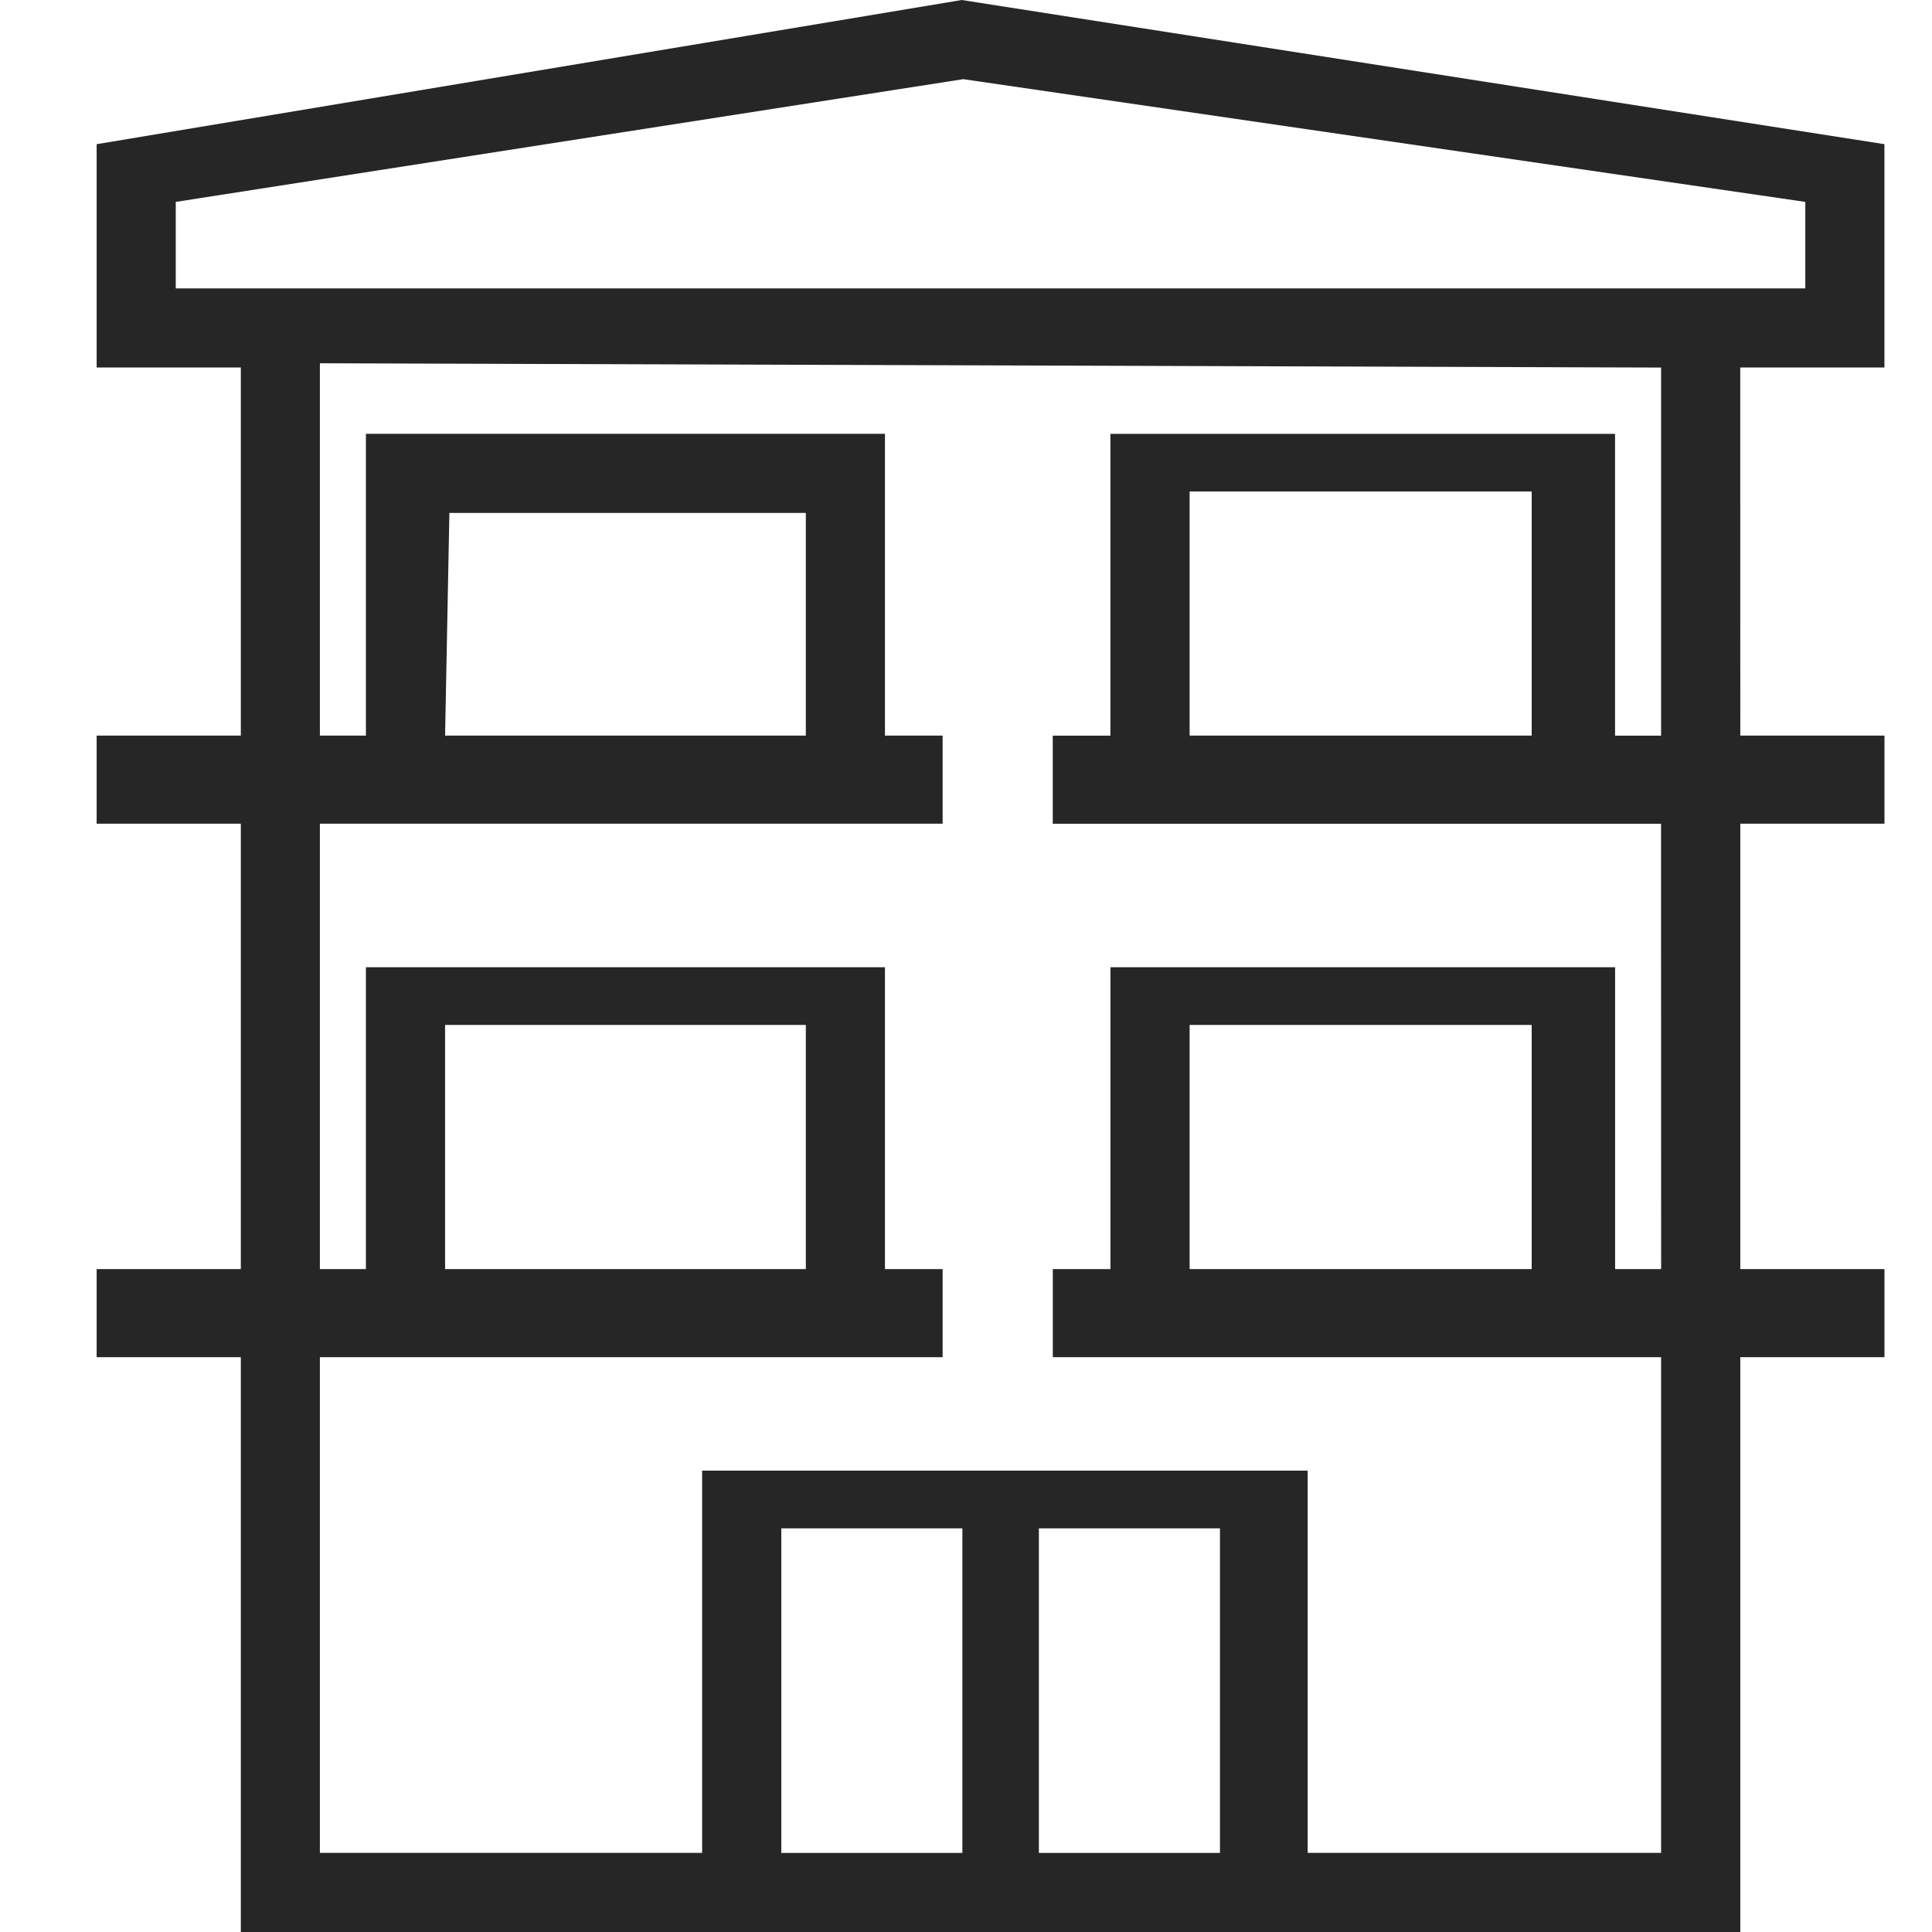
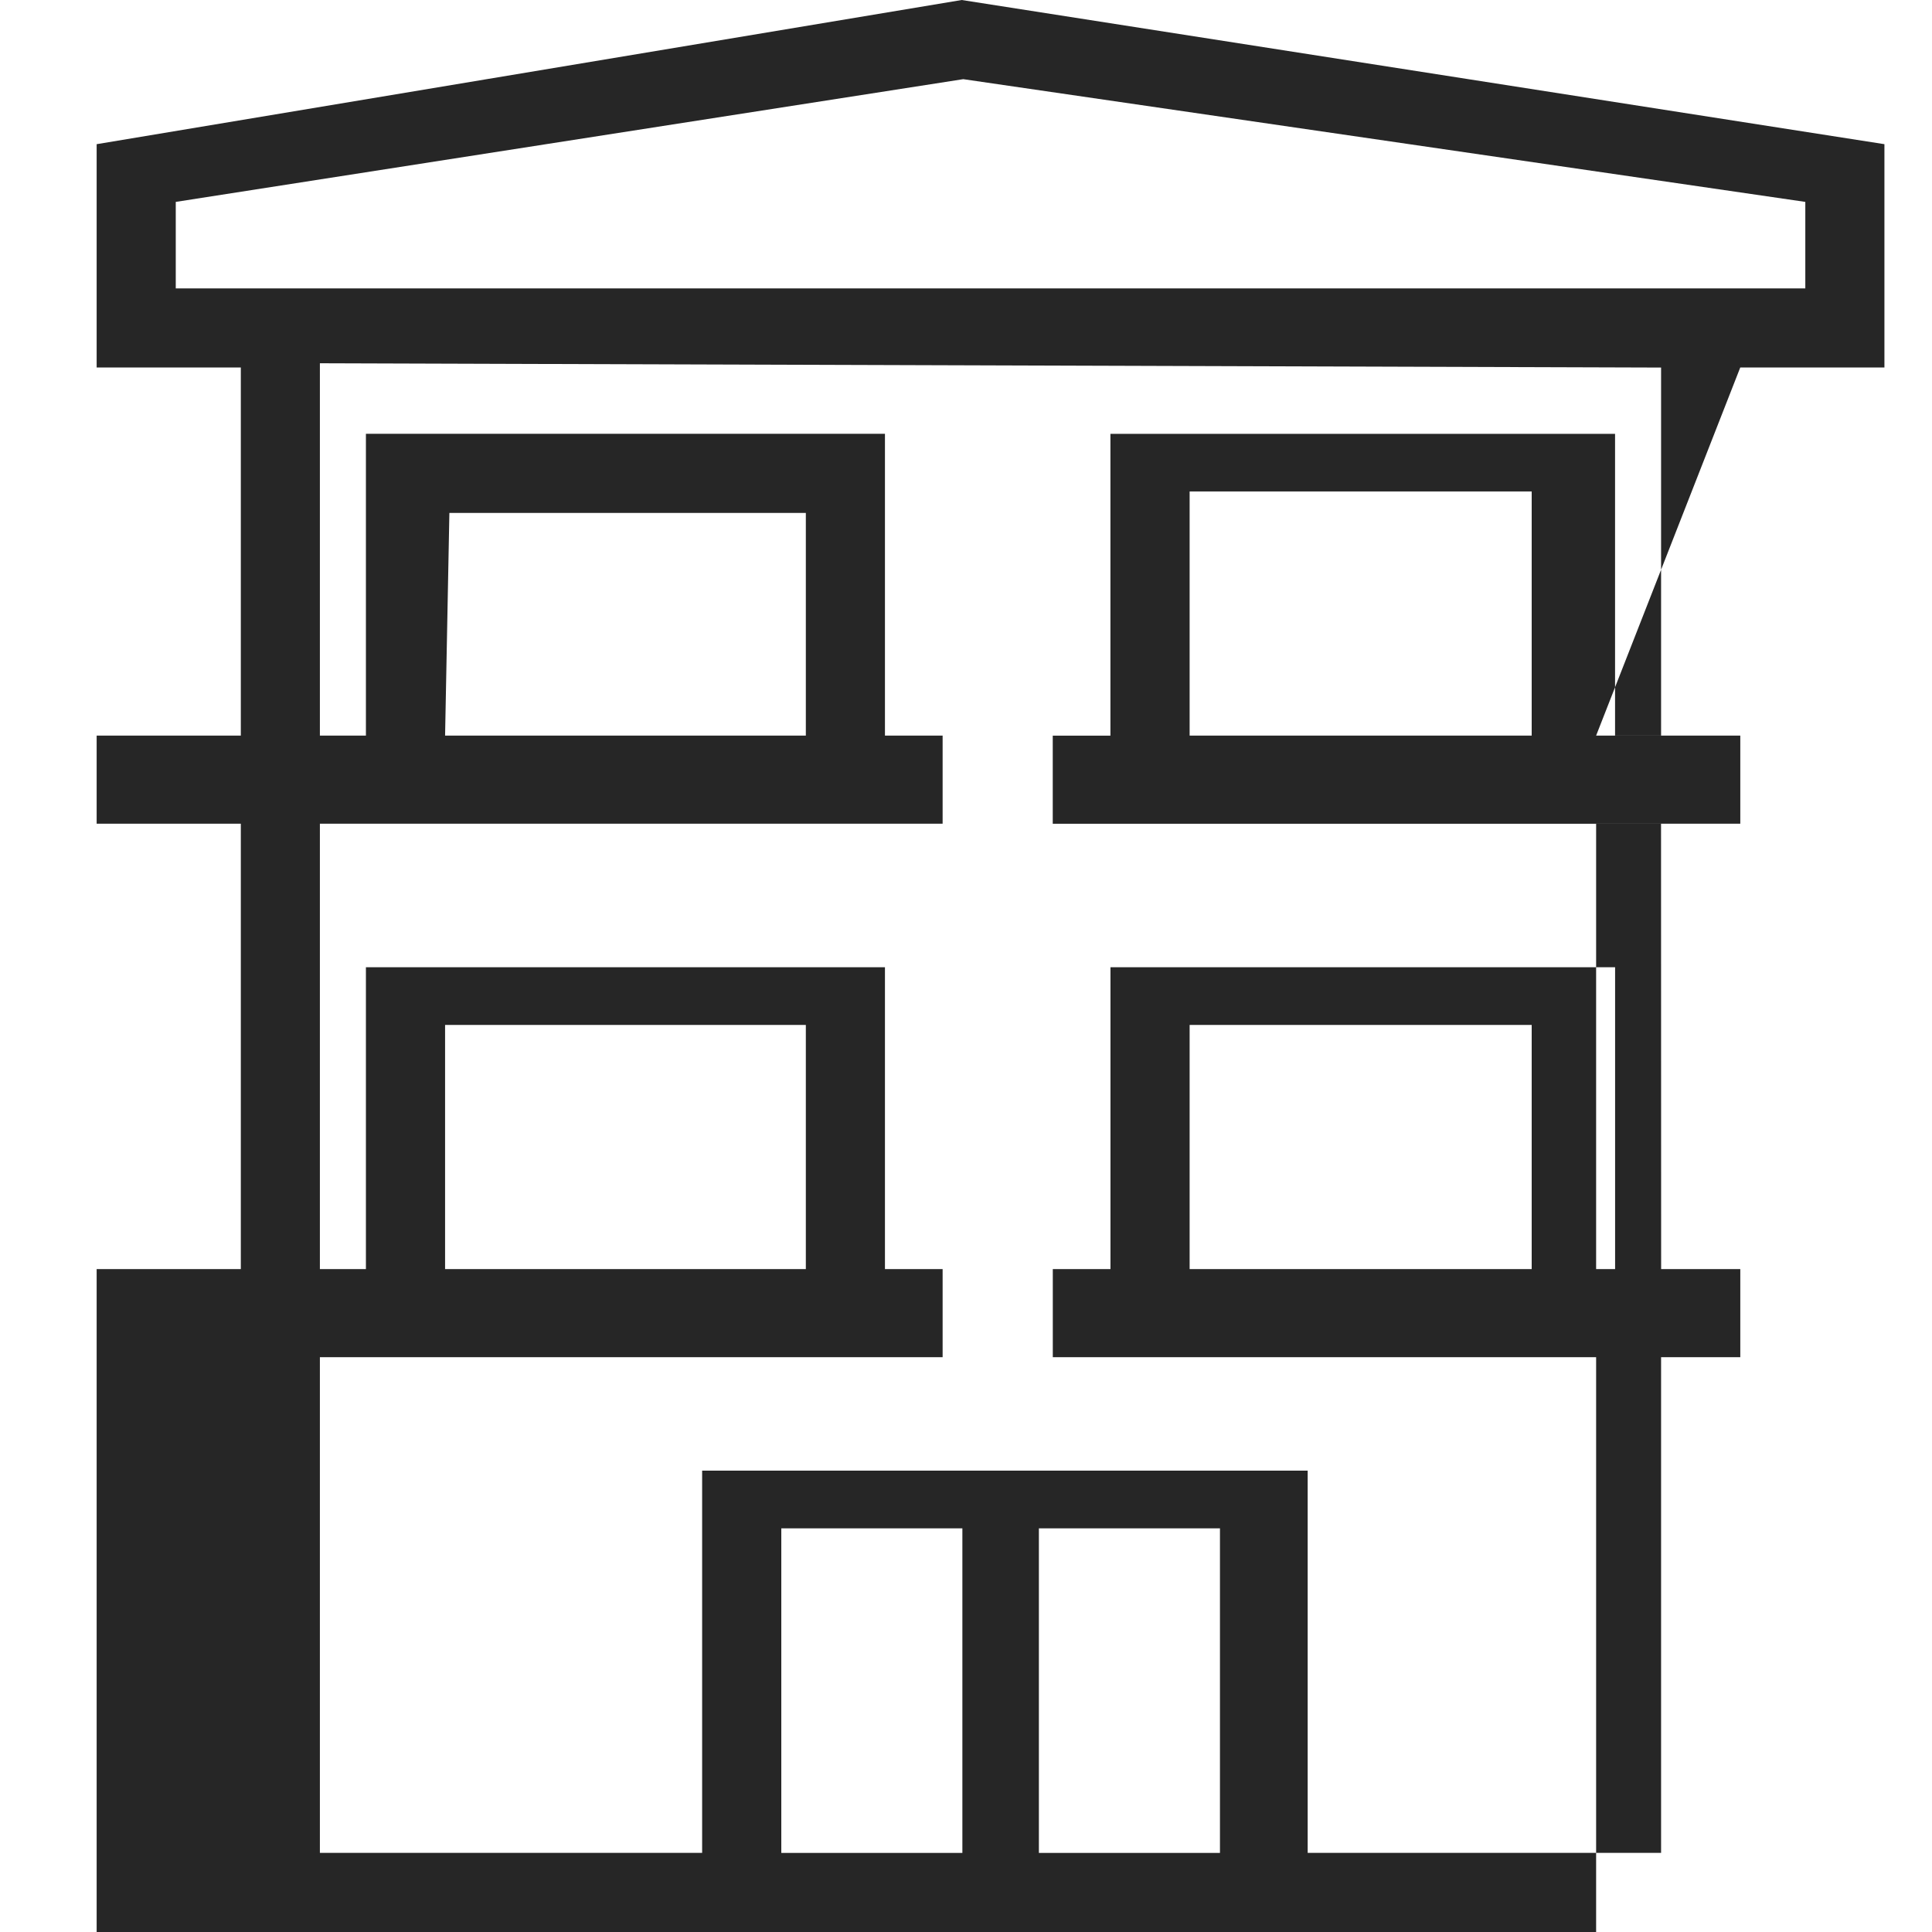
<svg xmlns="http://www.w3.org/2000/svg" height="40" viewBox="0 0 40 40" width="40">
-   <path d="m36.03 7.609h2.388.597v-4.624l-19.104-2.985-17.91 2.985v4.624h.597 2.388v7.621h-2.985v1.824h2.985v9.221h-2.985v1.824h2.985v11.902h31.045v-11.902h2.985v-1.824h-2.985v-9.221h2.985v-1.824h-2.985zm-32.391-1.638v-1.791l16.304-2.541 17.434 2.541v1.791h-2.541-28.657zm13.045 9.259h-7.469l.089-4.61h7.38zm3.241 16.413v6.72h-3.749v-6.72zm5.333 0v6.72h-3.749v-6.72zm-8.574-10.423v5.055h-7.469v-5.055zm15.028 5.055h-7.082v-5.055h7.082zm2.68 0h-.953v-6.249h-10.448v6.249h-1.194v1.824h12.594v10.263h-7.317v-7.914h-12.537v7.914h-7.914v-10.263h12.893v-1.824h-1.194v-6.249h-10.746v6.249h-.953v-9.221h12.893v-1.824h-1.194v-6.249h-10.746v6.249h-.953v-7.709l27.768.089v7.621h-.953v-6.249h-10.448v6.249h-1.194v1.824h12.594zm-2.68-11.045h-7.082v-5.055h7.082z" fill="#262626" />
+   <path d="m36.03 7.609h2.388.597v-4.624l-19.104-2.985-17.91 2.985v4.624h.597 2.388v7.621h-2.985v1.824h2.985v9.221h-2.985v1.824v11.902h31.045v-11.902h2.985v-1.824h-2.985v-9.221h2.985v-1.824h-2.985zm-32.391-1.638v-1.791l16.304-2.541 17.434 2.541v1.791h-2.541-28.657zm13.045 9.259h-7.469l.089-4.61h7.38zm3.241 16.413v6.72h-3.749v-6.72zm5.333 0v6.72h-3.749v-6.72zm-8.574-10.423v5.055h-7.469v-5.055zm15.028 5.055h-7.082v-5.055h7.082zm2.68 0h-.953v-6.249h-10.448v6.249h-1.194v1.824h12.594v10.263h-7.317v-7.914h-12.537v7.914h-7.914v-10.263h12.893v-1.824h-1.194v-6.249h-10.746v6.249h-.953v-9.221h12.893v-1.824h-1.194v-6.249h-10.746v6.249h-.953v-7.709l27.768.089v7.621h-.953v-6.249h-10.448v6.249h-1.194v1.824h12.594zm-2.68-11.045h-7.082v-5.055h7.082z" fill="#262626" />
</svg>